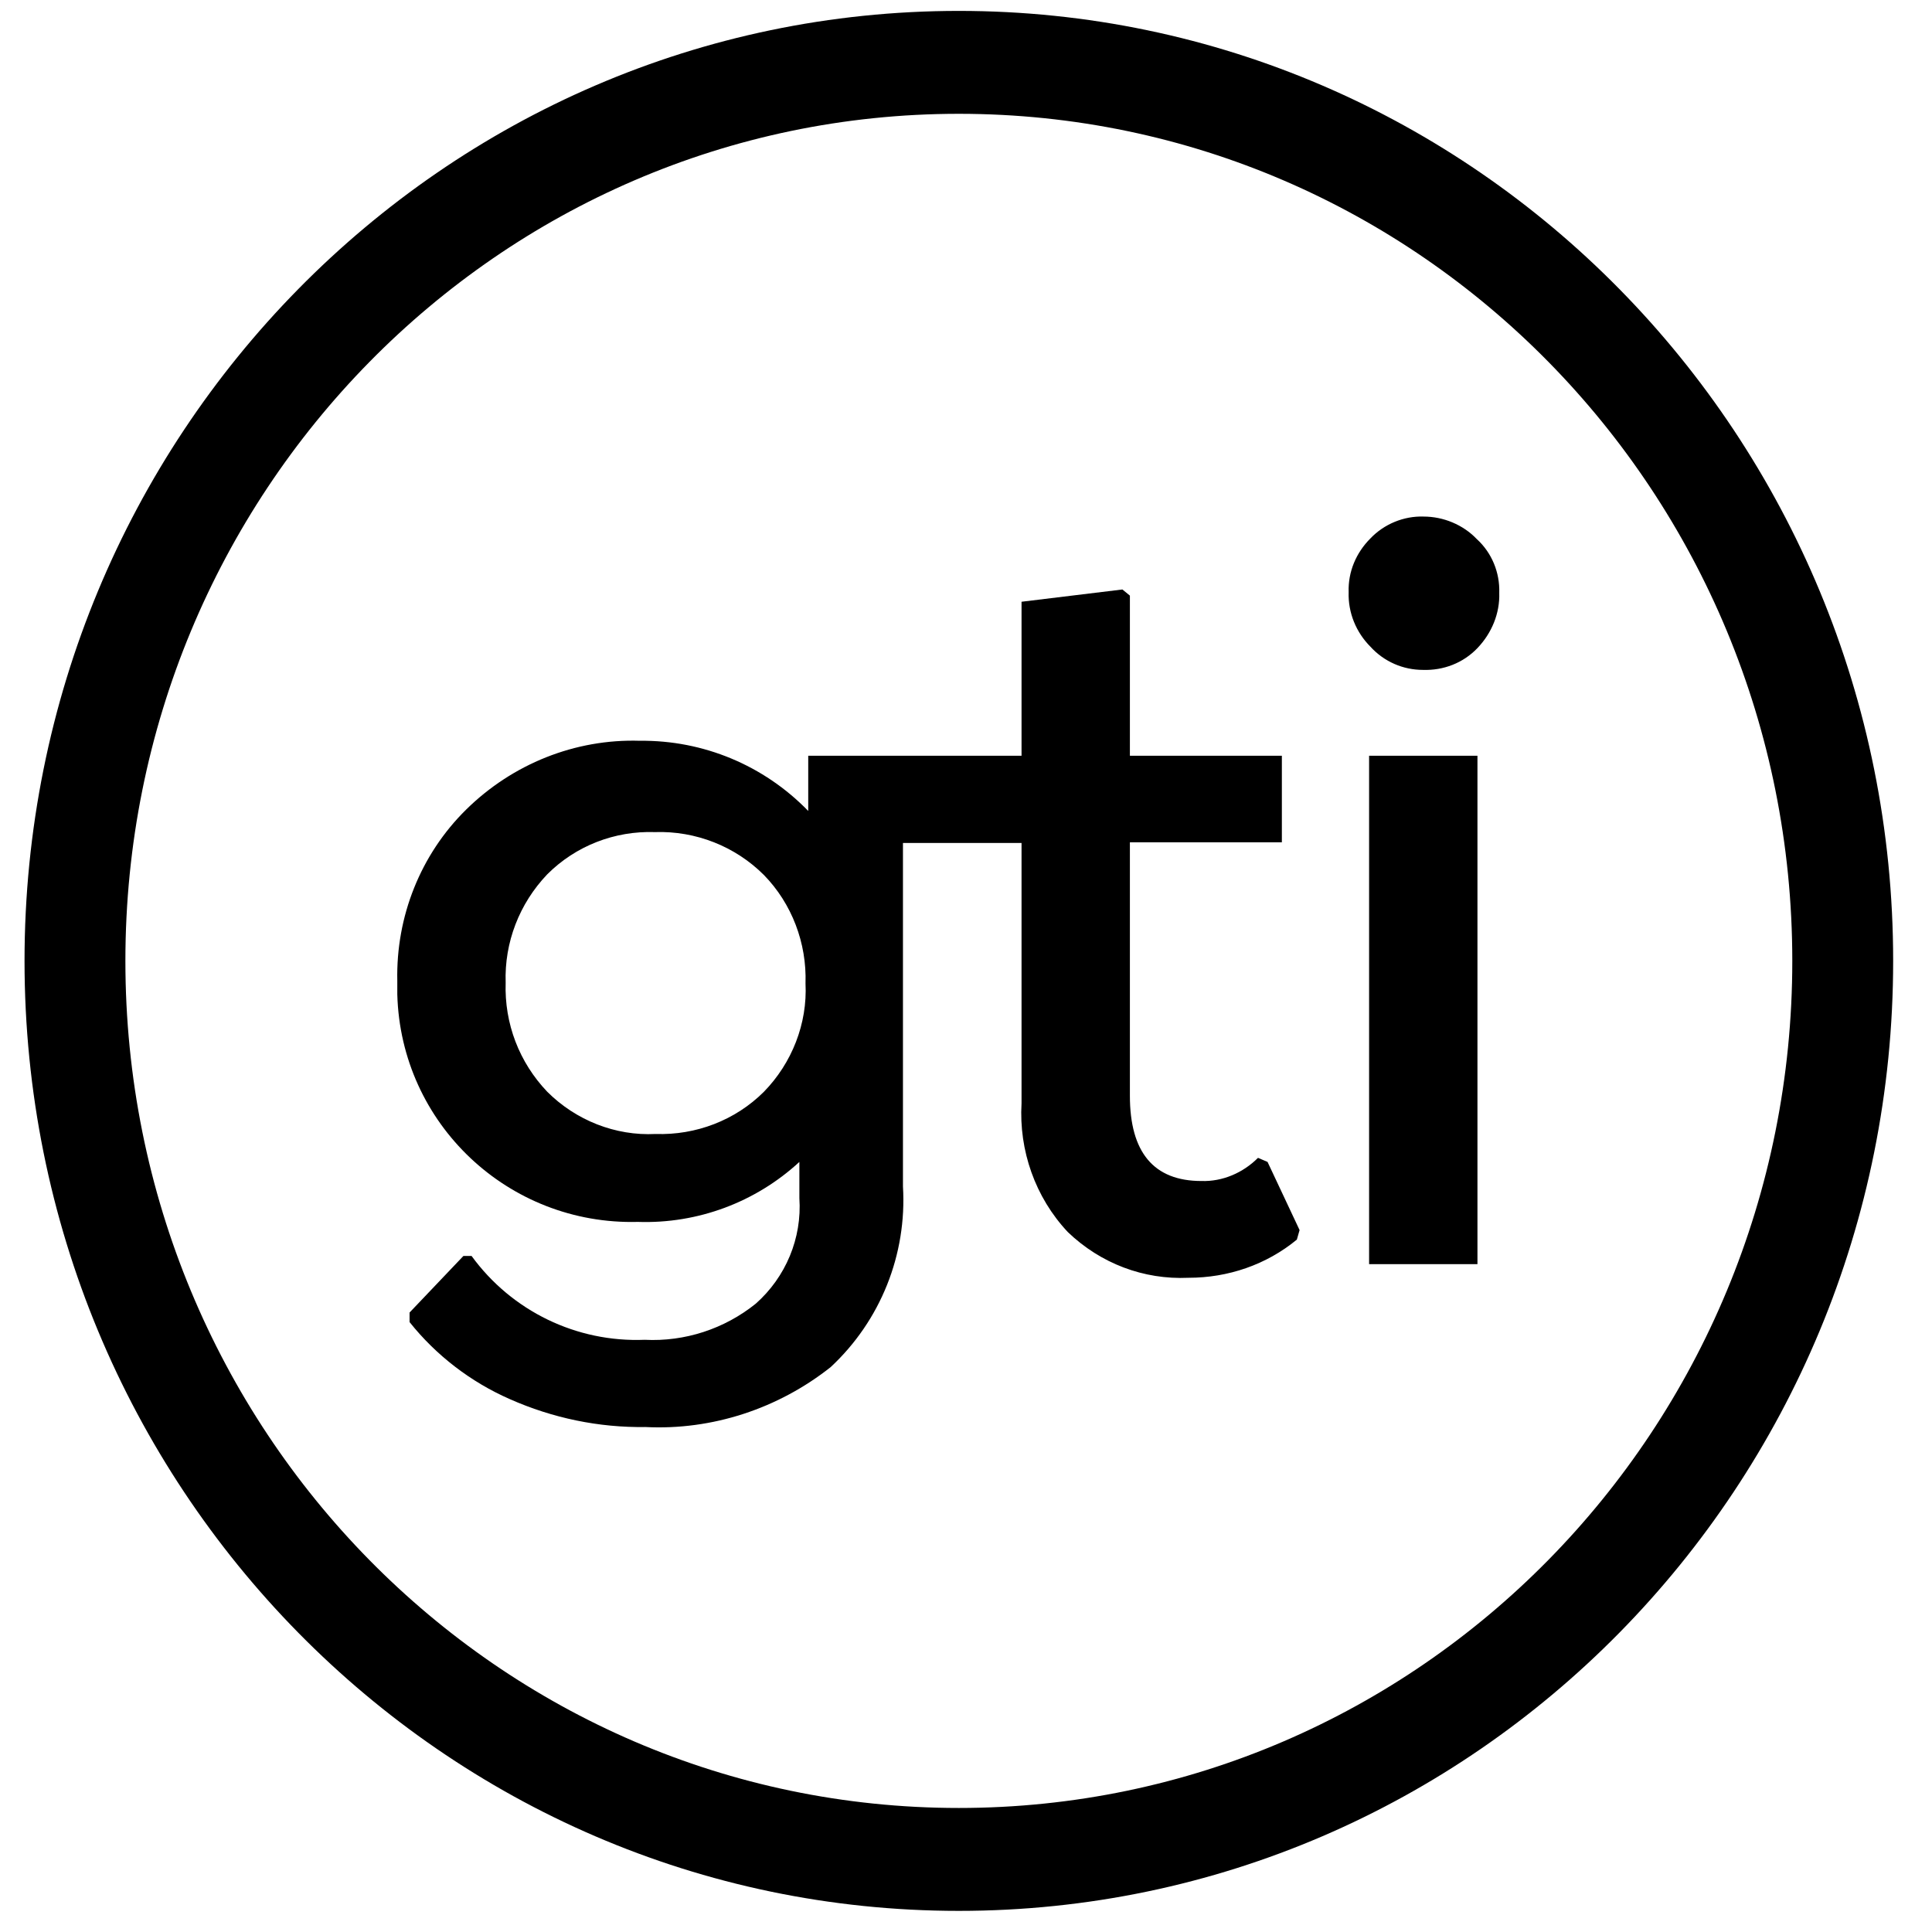
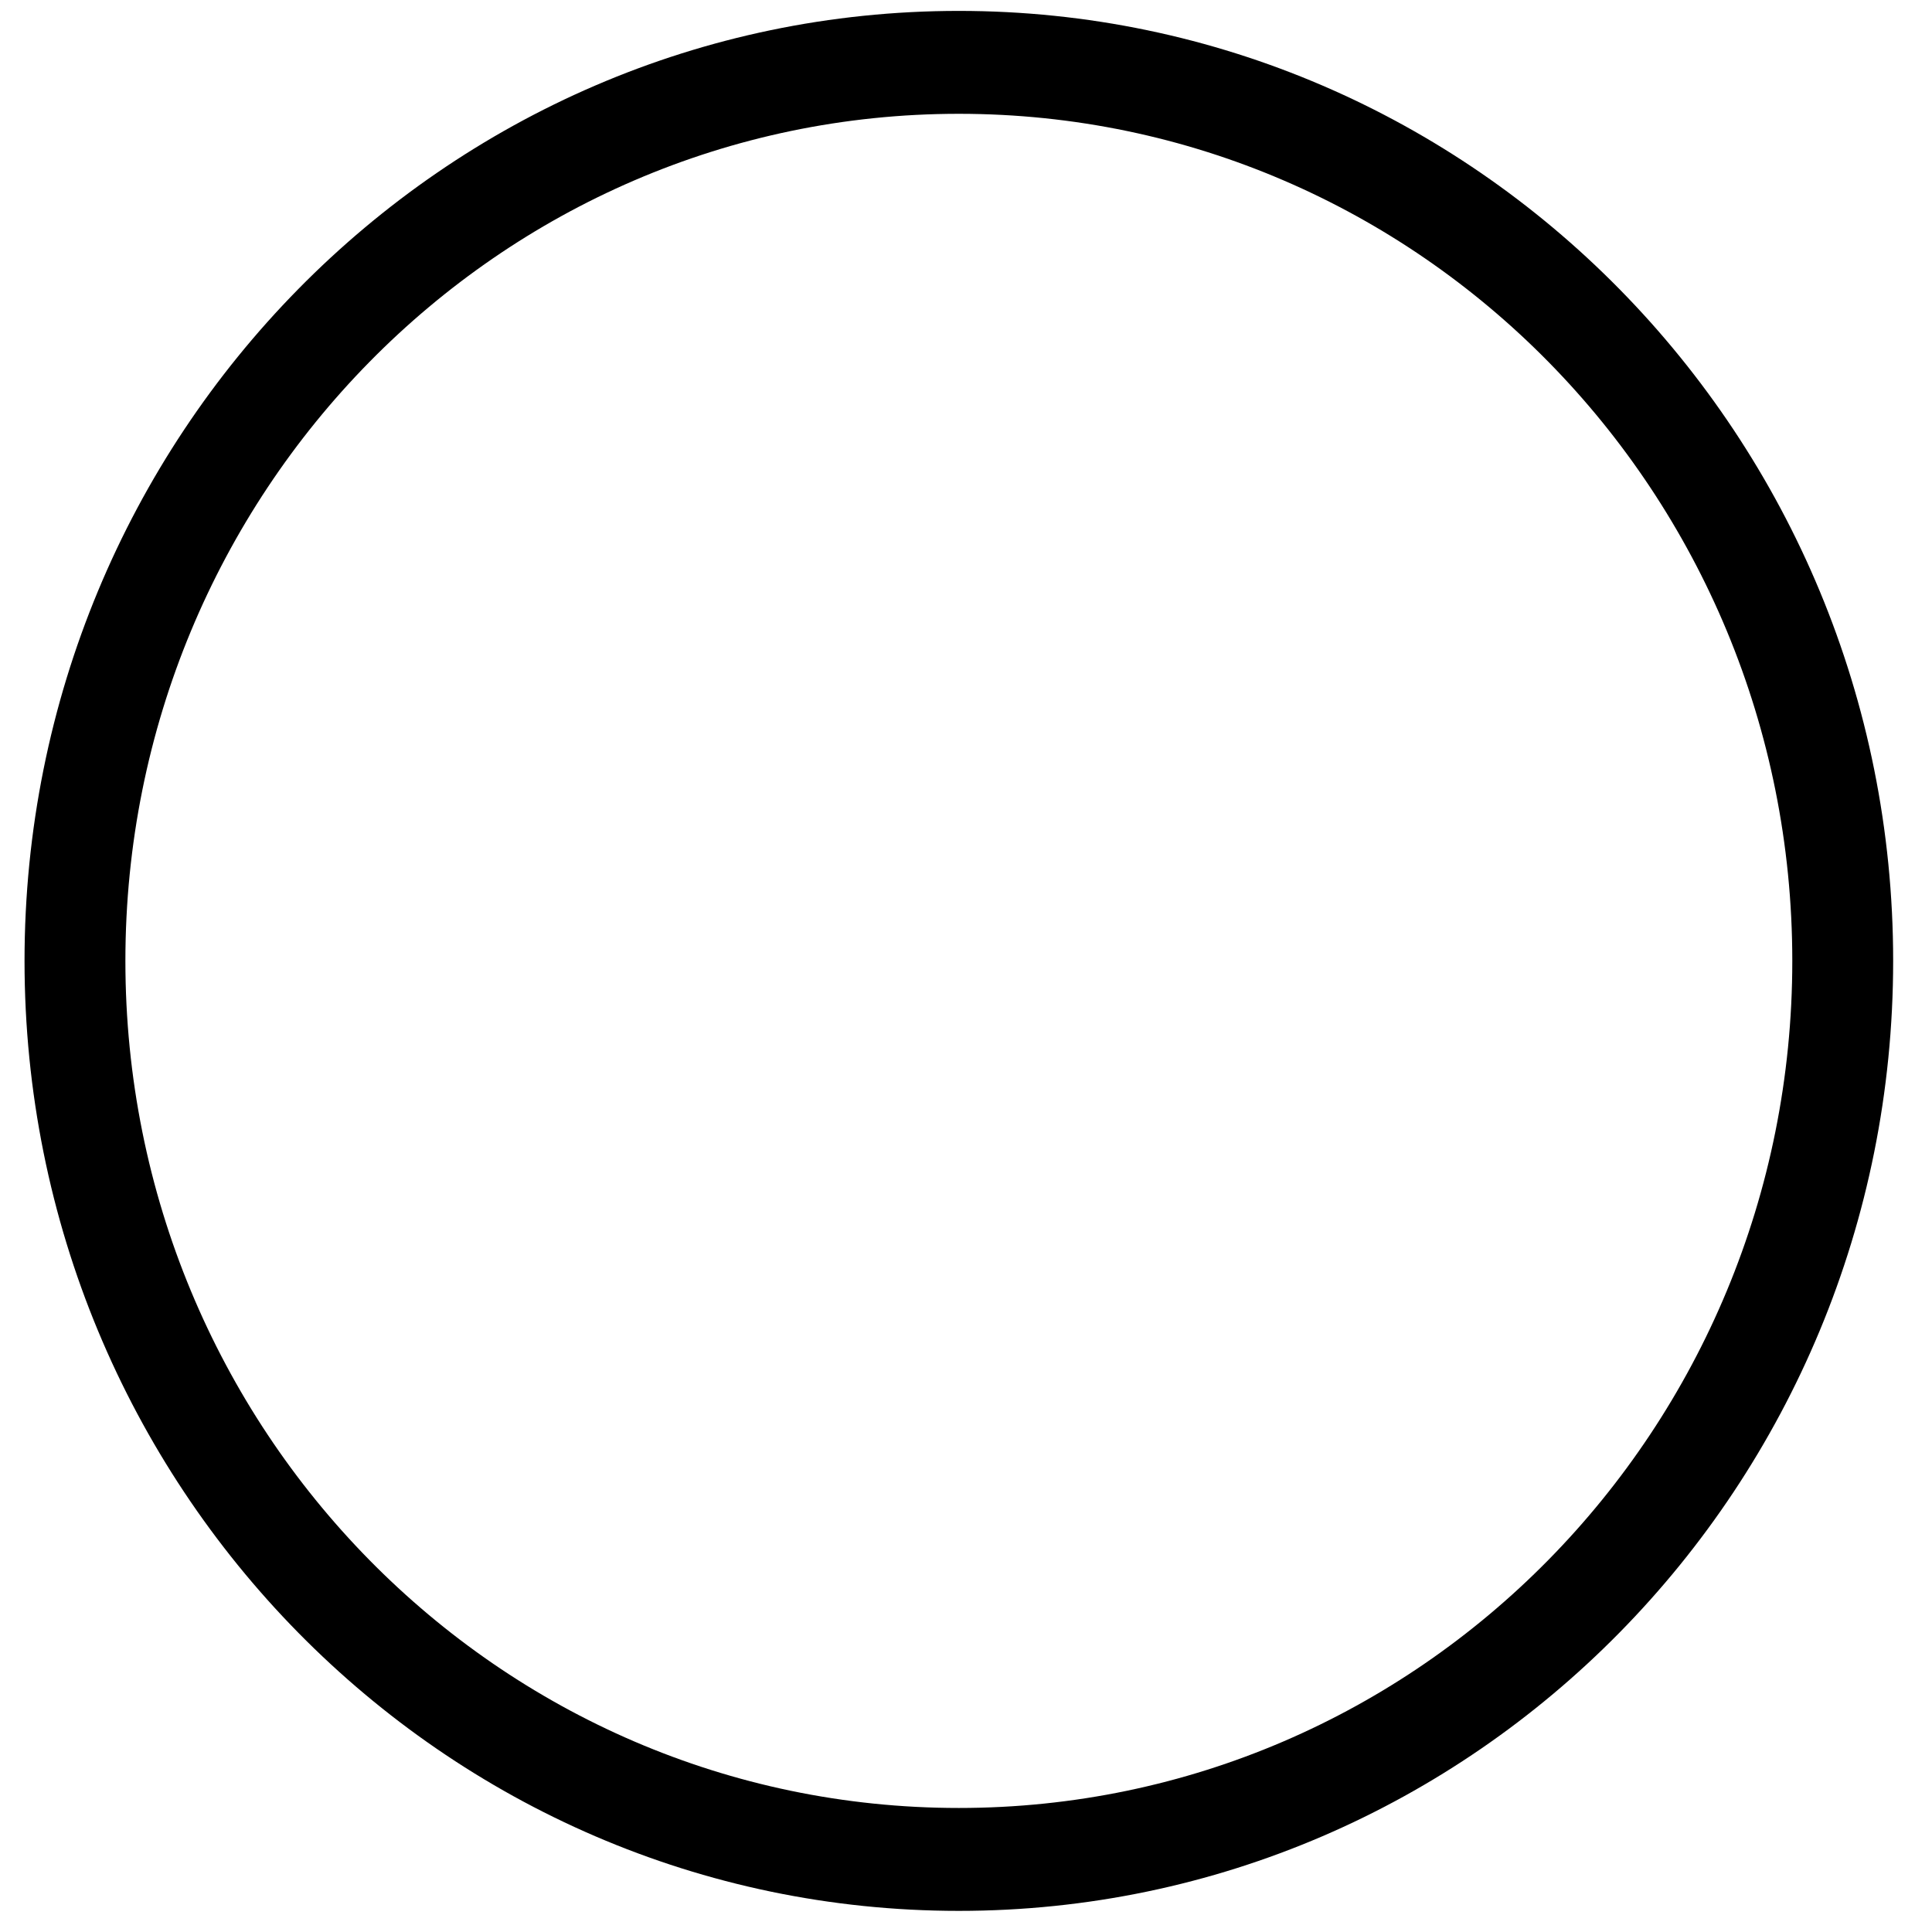
<svg xmlns="http://www.w3.org/2000/svg" id="a" data-name="Layer 1" viewBox="0 0 283.5 283.5">
  <defs>
    <style>
      .b {
        stroke-width: 0px;
      }
    </style>
  </defs>
-   <path class="b" d="M96.2,166.4c5.9.2,11.7-2,15.9-6.2,4.1-4.2,6.4-10,6.1-15.9.2-5.9-2-11.7-6.1-15.9-4.2-4.2-10-6.5-16-6.3-5.9-.2-11.6,2-15.8,6.2-4.1,4.3-6.3,10-6.1,15.9-.2,6,2,11.7,6.1,16,4.2,4.2,10,6.5,15.9,6.2M118.8,110.9h31.1v-22.6l14.8-1.8,1.1.9v23.5h22.3v12.7h-22.3v37.2c0,8.3,3.5,12.5,10.5,12.5,3.1.1,6.1-1.2,8.3-3.4l1.4.6,4.7,10-.4,1.4c-4.5,3.7-10.1,5.6-15.9,5.6-6.6.3-12.9-2.1-17.7-6.7-4.8-5.1-7.2-12-6.8-18.9v-38.2h-17.4v50.4c.6,10-3.3,19.7-10.6,26.5-7.7,6.1-17.4,9.3-27.2,8.8-6.8.1-13.6-1.3-19.9-4.1-5.7-2.5-10.8-6.4-14.7-11.3v-1.4l7.9-8.3h1.2c5.9,8.1,15.4,12.7,25.4,12.3,5.9.3,11.7-1.6,16.3-5.3,4.4-3.9,6.8-9.6,6.4-15.5v-5.3c-6.4,5.9-14.9,9.1-23.7,8.8-19,.5-34.8-14.4-35.3-33.4v-2c-.2-9.4,3.4-18.5,10.1-25.1,6.8-6.7,16-10.4,25.5-10.1,9.3-.1,18.2,3.6,24.7,10.3v-8.1h.2Z" />
-   <path class="b" d="M216.8,185.5h-15.9v-74.6h15.9v74.6ZM208.8,98.3c-2.9,0-5.7-1.2-7.7-3.4-2.1-2.1-3.3-5-3.2-8-.1-3,1.1-5.8,3.2-7.9,2-2.1,4.9-3.3,7.8-3.2,2.9,0,5.8,1.2,7.8,3.3,2.2,2,3.4,4.9,3.3,7.9.1,3-1.1,5.9-3.2,8.1-2.1,2.2-5,3.3-8,3.2" />
  <path class="b" d="M140.7,1.6c75.7,0,137.1,62.4,137.1,139.4s-61.4,139.4-137.1,139.4S3.6,218,3.6,141,65,1.6,140.7,1.6ZM18.4,141c0,68.7,54.7,124.3,122.3,124.3s122.3-55.6,122.3-124.3S208.3,16.7,140.7,16.7,18.4,72.4,18.4,141Z" />
</svg>